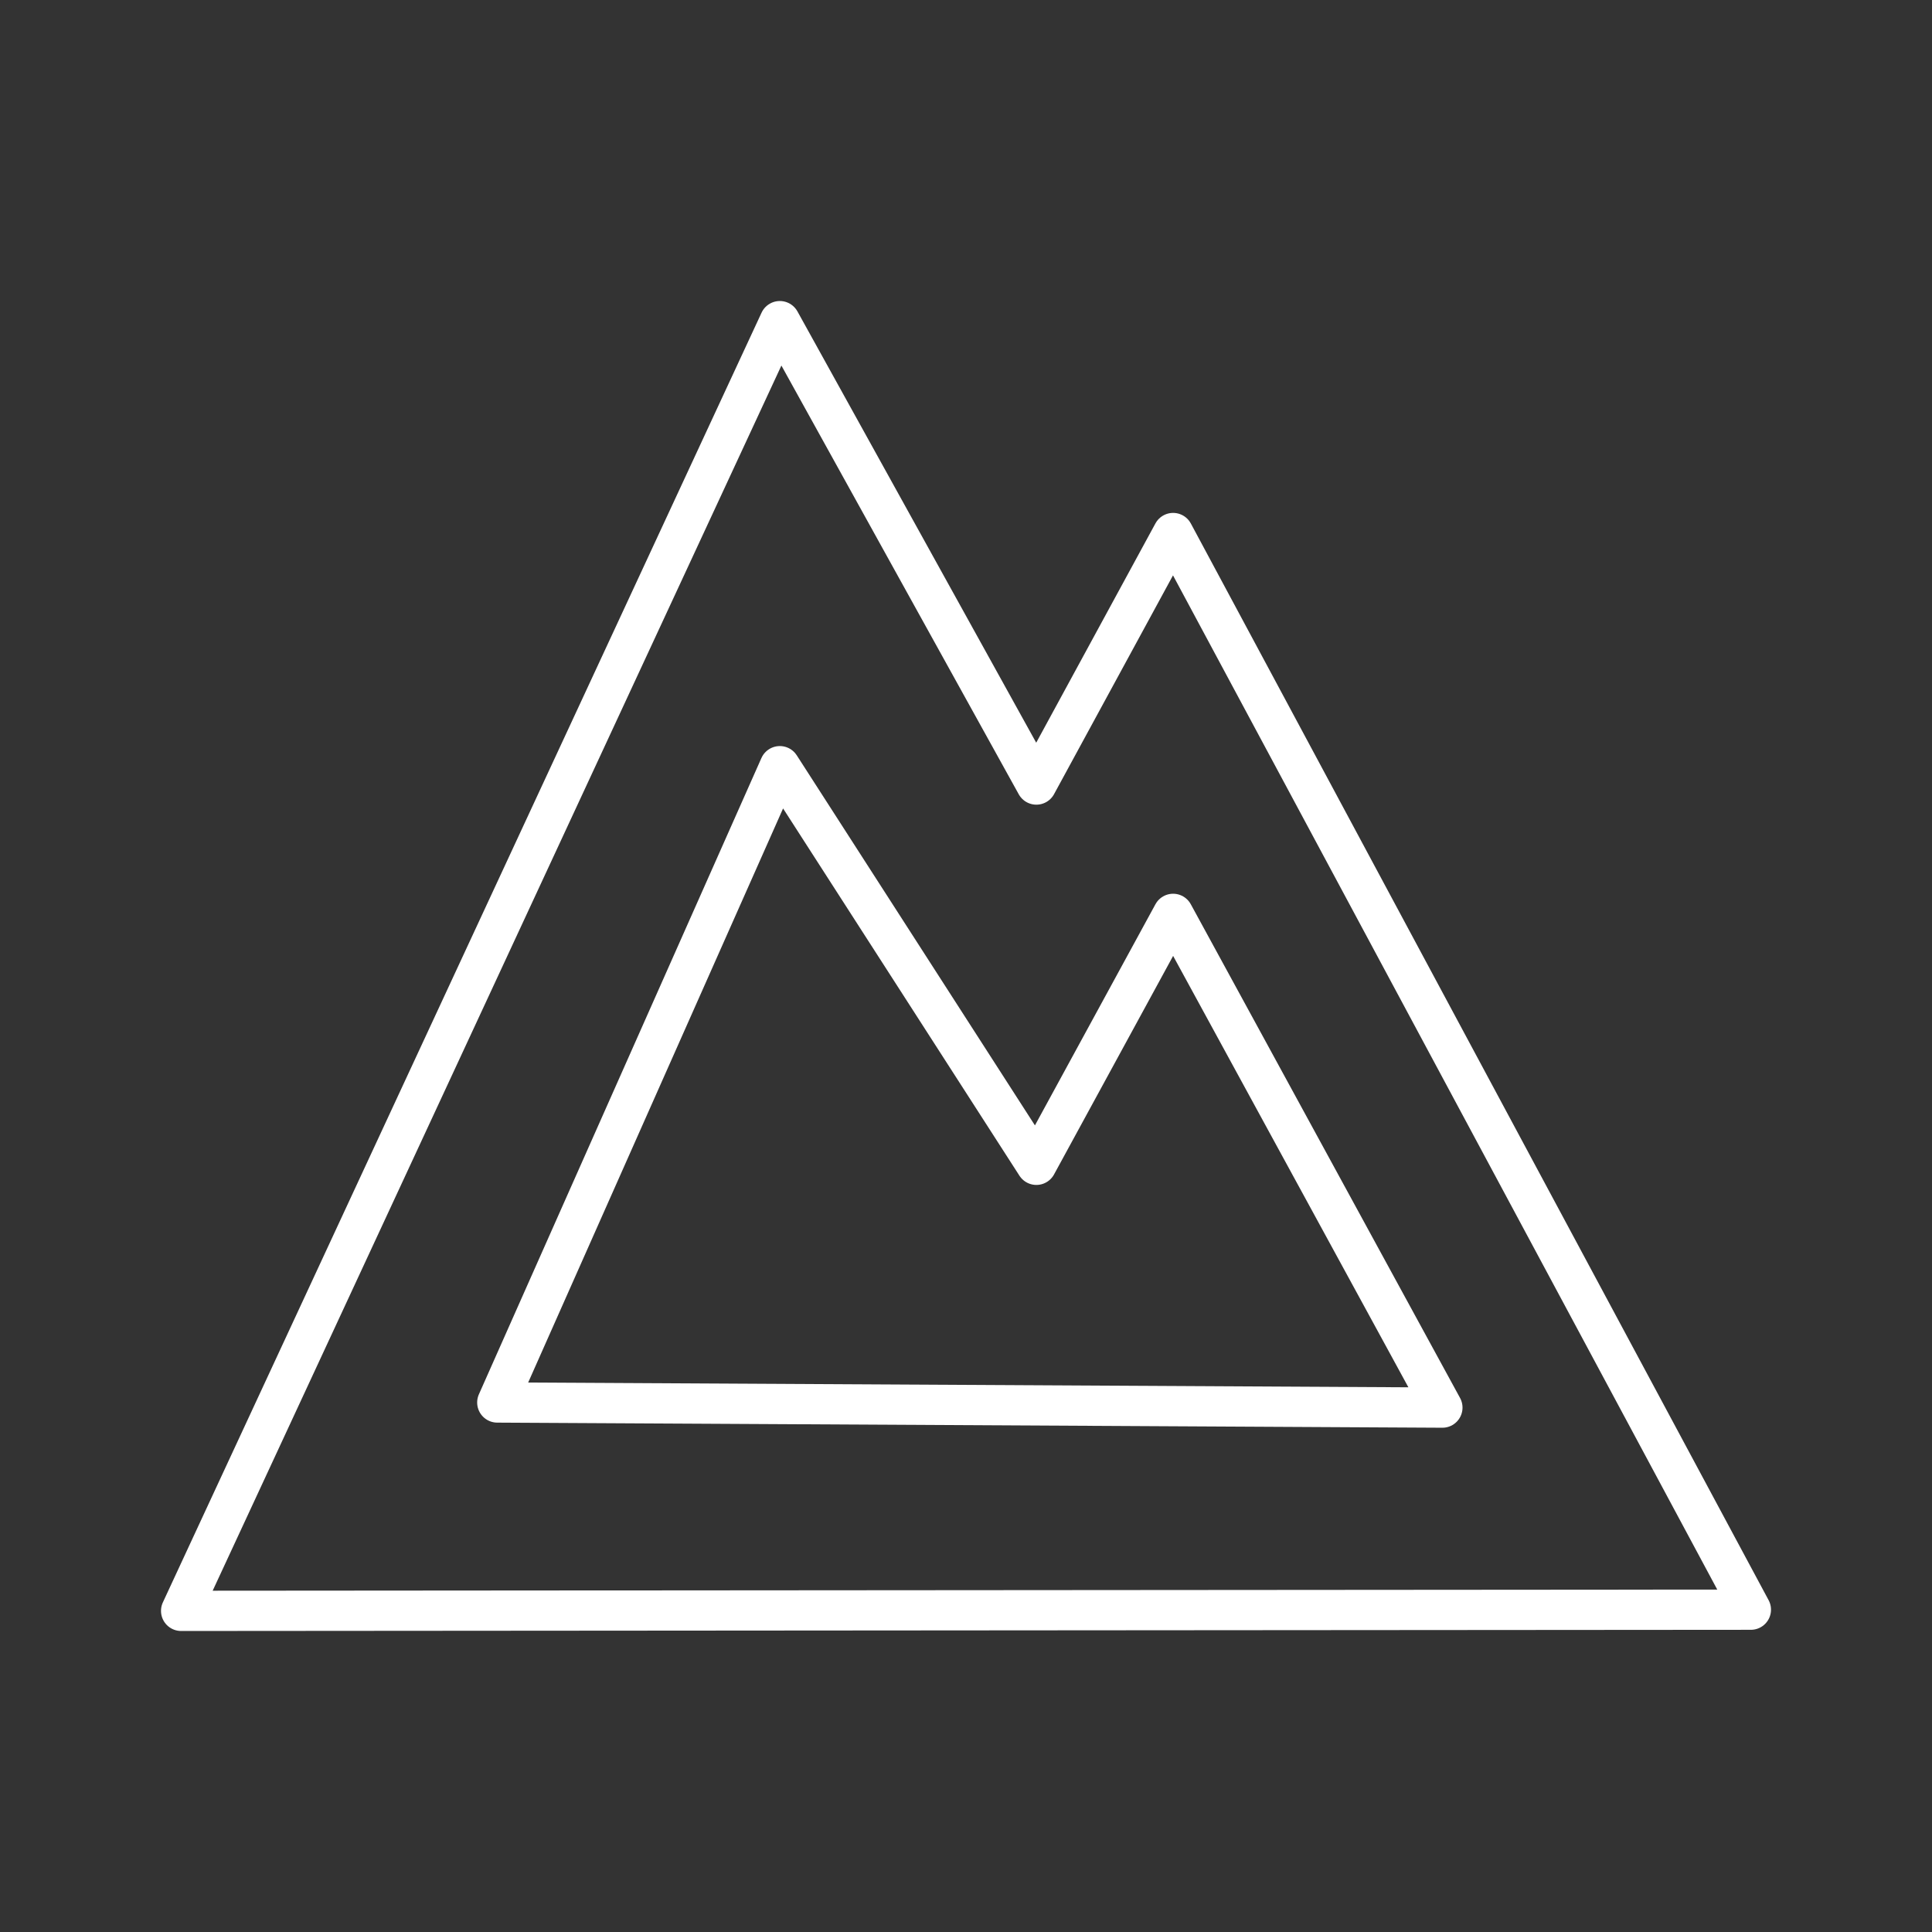
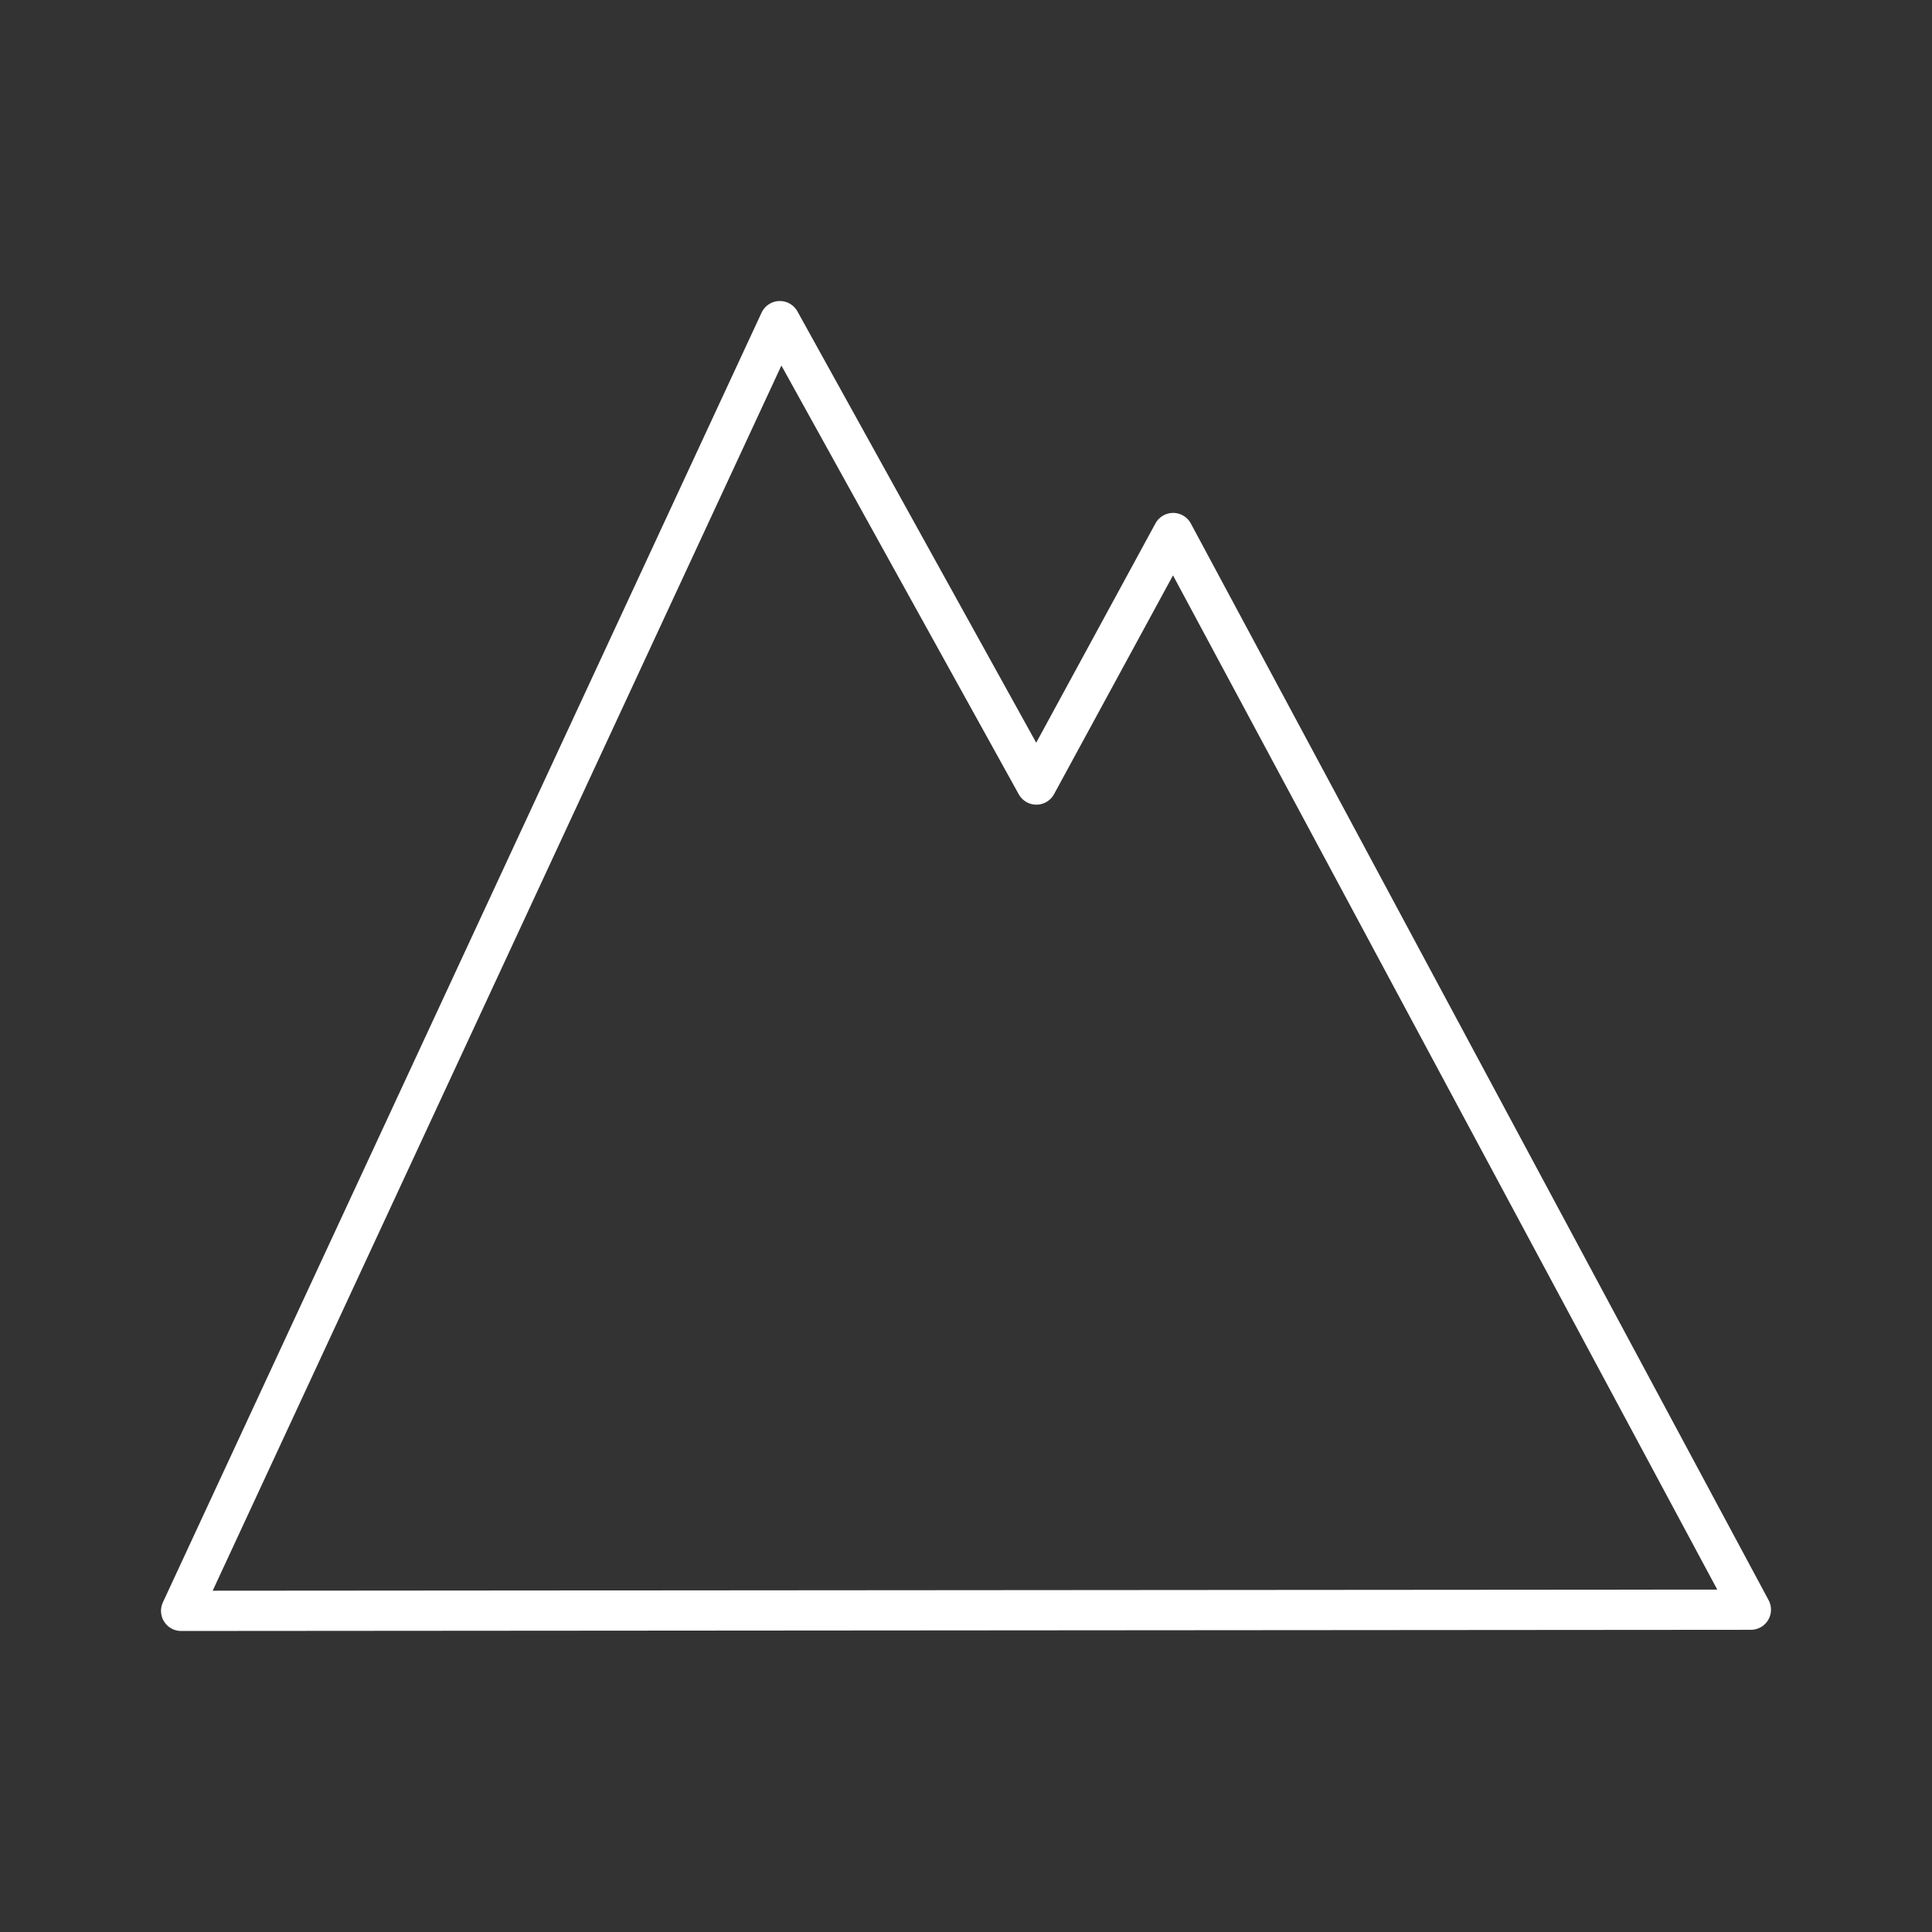
<svg xmlns="http://www.w3.org/2000/svg" width="800" height="800" viewBox="0 0 800 800" fill="none">
  <rect x="0" y="0" width="800" height="800" fill="#333333" stroke="none" />
  <path d="M75 667.023L322.908 132.977L429.138 324.865L485.763 220.715L725 666.533L75 667.023Z" stroke="white" stroke-width="16.667" stroke-linecap="round" stroke-linejoin="round" />
-   <path d="M205.915 580.745L322.908 317.263L429.138 482.323L485.763 378.412L597.262 582.86L205.915 580.745Z" stroke="white" stroke-width="16.667" stroke-linecap="round" stroke-linejoin="round" />
</svg>